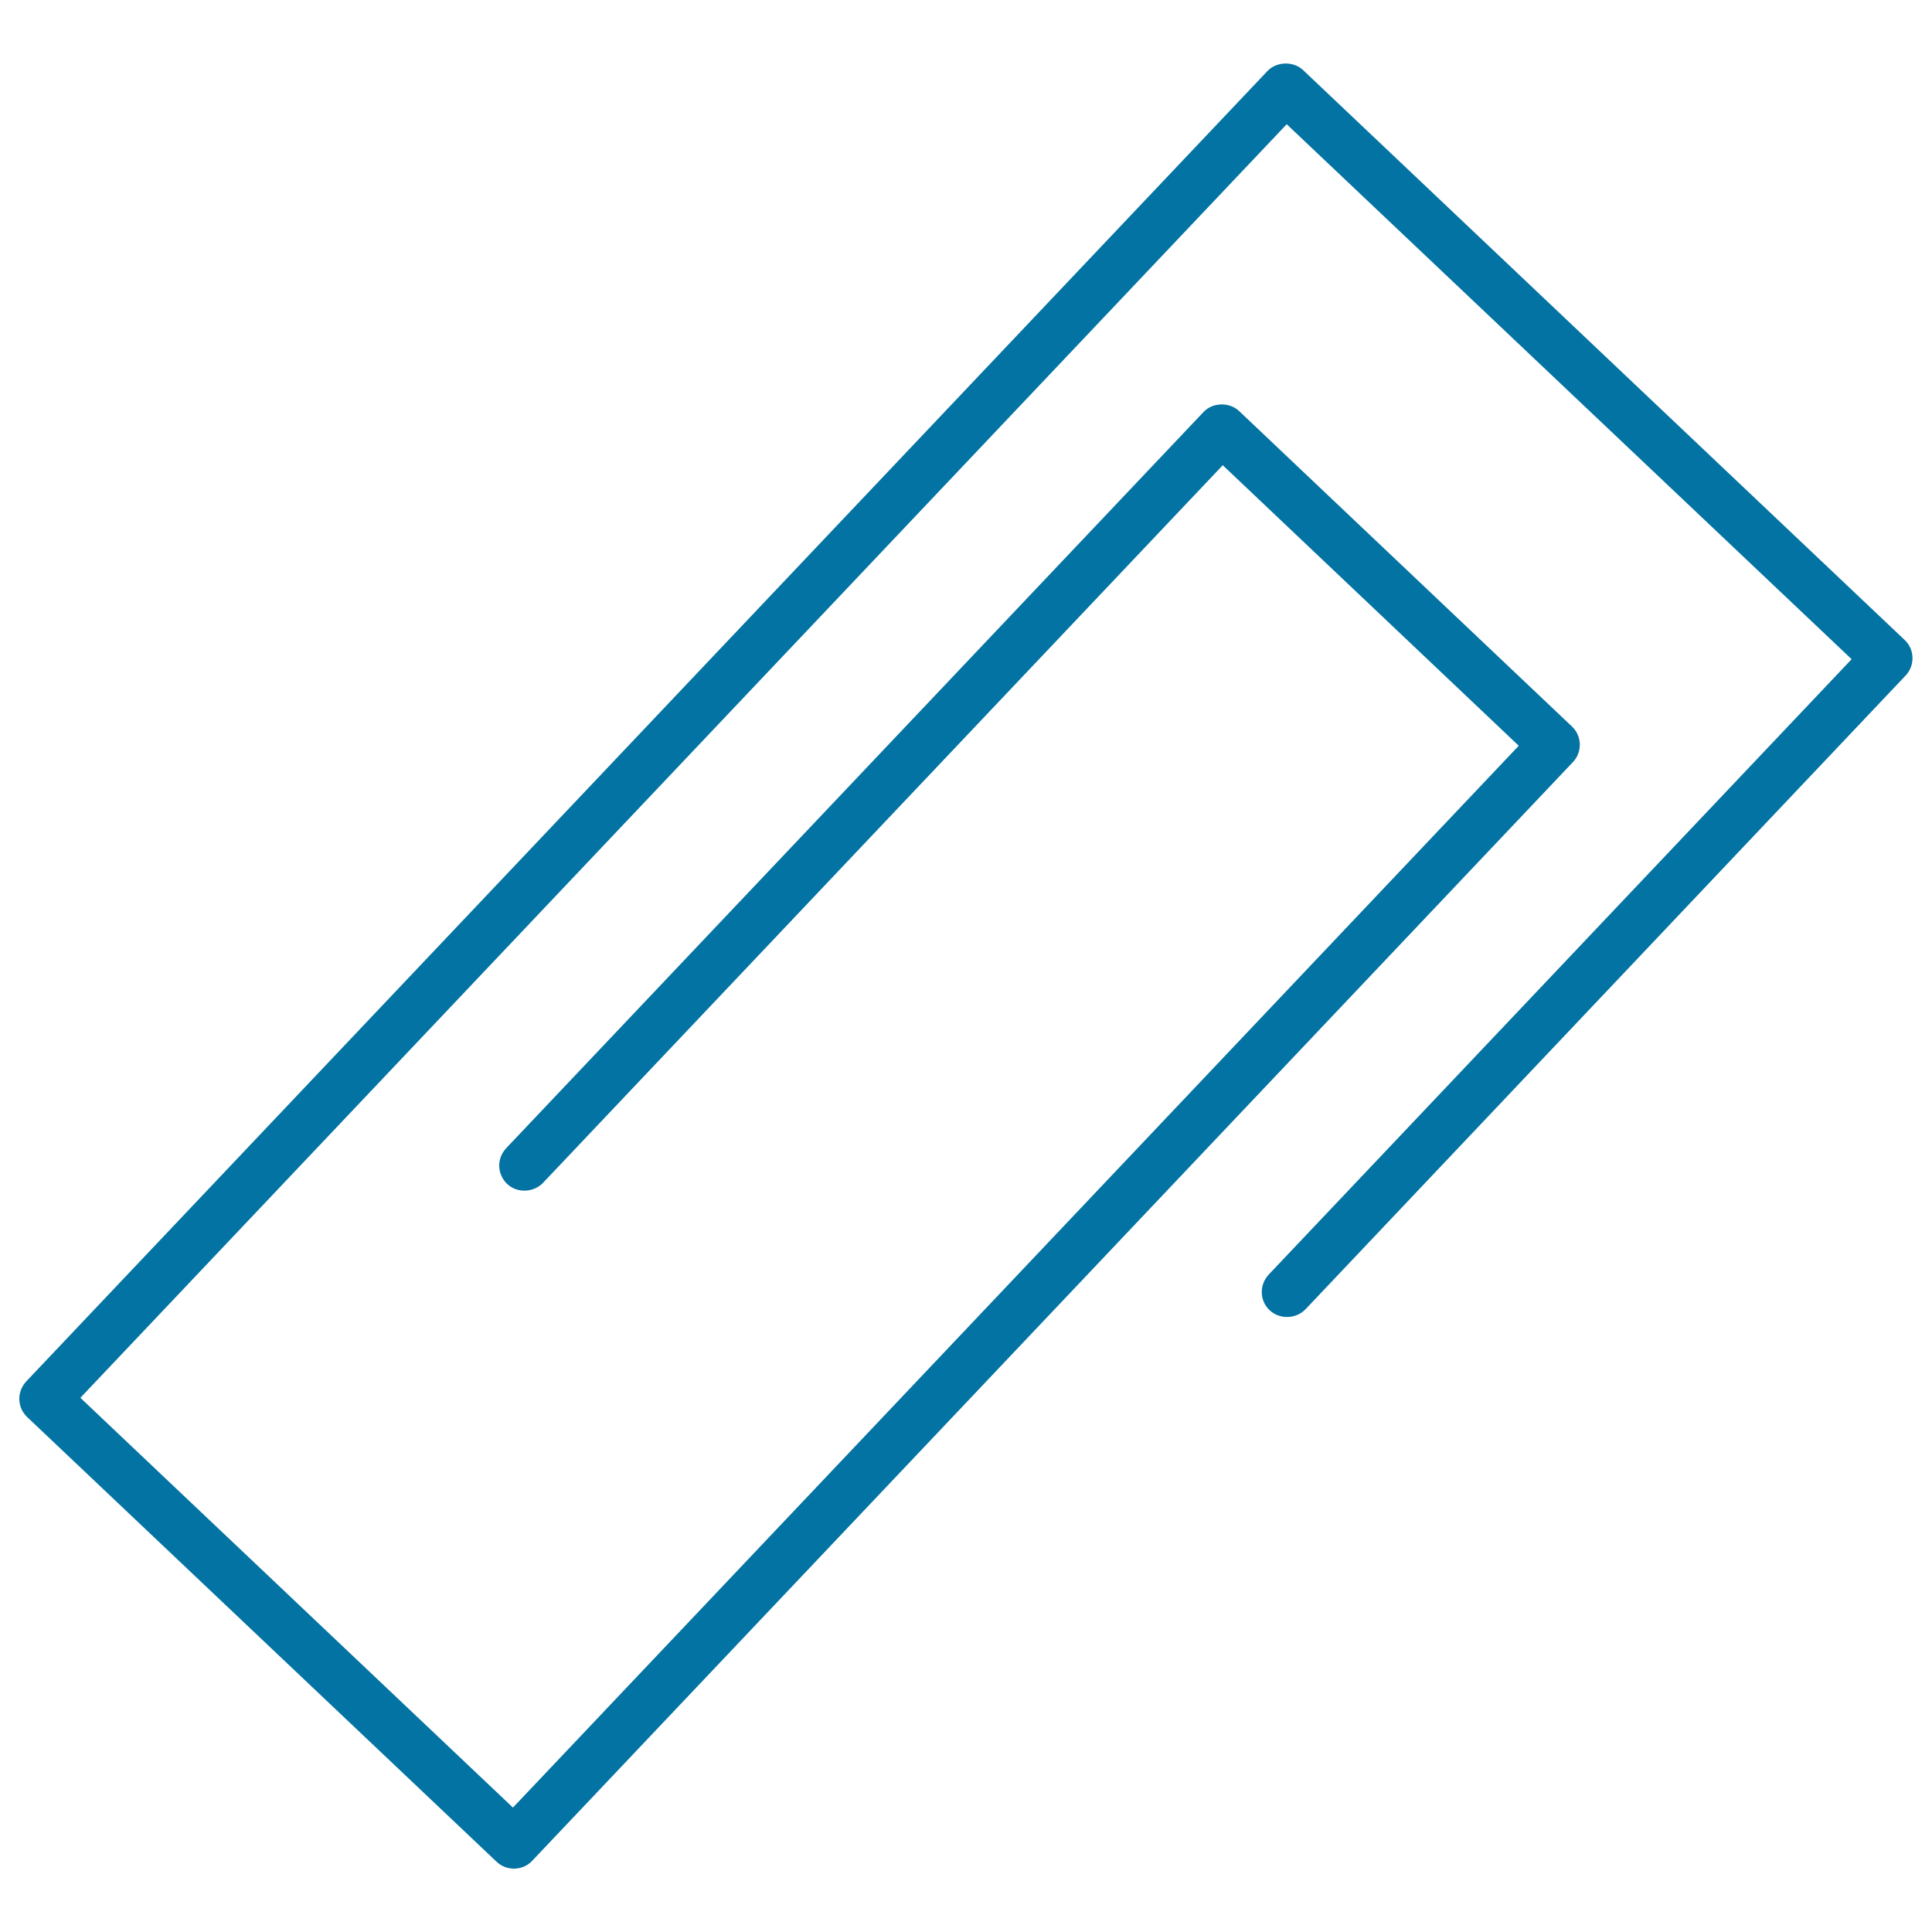
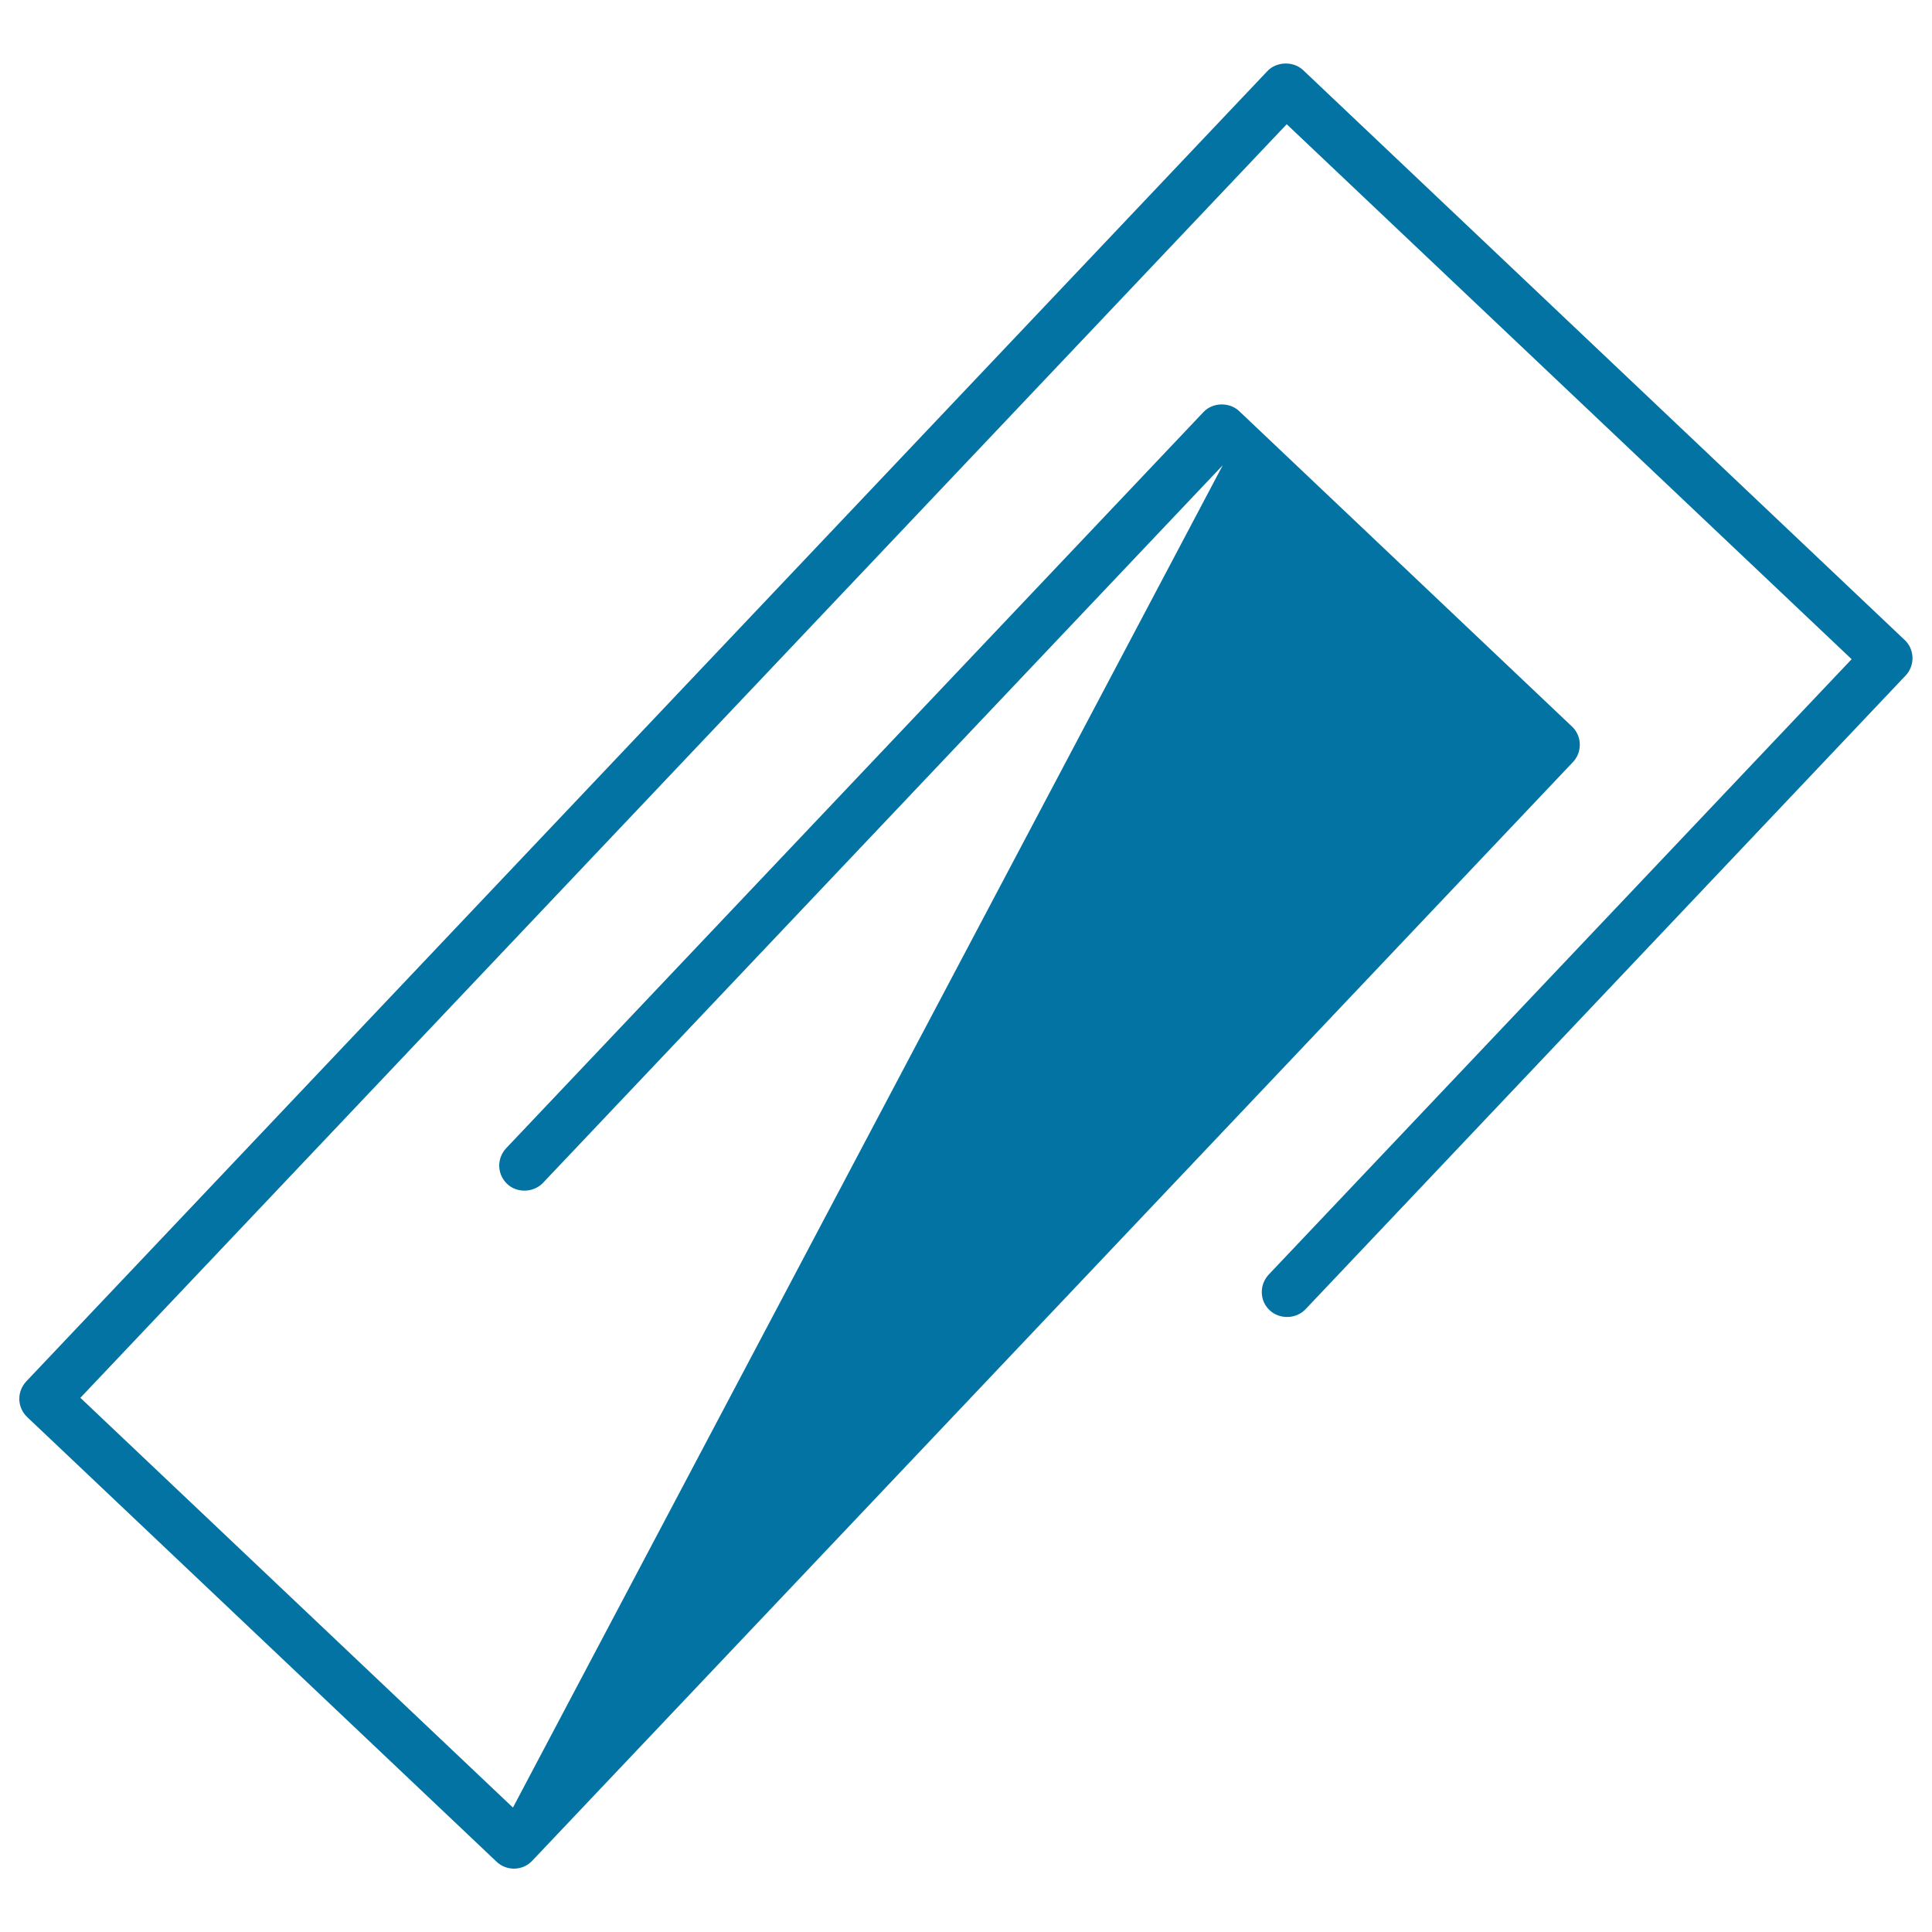
<svg xmlns="http://www.w3.org/2000/svg" viewBox="0 0 1000 1000" style="fill:#0273a2">
  <title>Squared Paperclip SVG icon</title>
  <g>
-     <path d="M257,963.6c2.4,2.3,5.6,3.6,9,3.6c3.6,0,7-1.4,9.5-4.1l538.6-568.6c2.4-2.5,3.7-5.9,3.6-9.4c-0.1-3.5-1.6-6.8-4.1-9.1L641.4,212.8c-5-4.8-13.8-4.6-18.5,0.5L262,594.3c-2.4,2.6-3.7,5.9-3.6,9.4c0.1,3.5,1.6,6.7,4.1,9.1c5,4.8,13.6,4.6,18.5-0.5l351.9-371.5L786.1,386L265.5,935.6L41.6,723.5L666,64.3l292.4,276.9L656.7,659.7c-2.4,2.6-3.7,5.9-3.6,9.4c0.1,3.5,1.5,6.7,4.1,9.1c5.1,4.8,13.6,4.6,18.5-0.5l310.6-328c2.4-2.5,3.7-5.9,3.6-9.4c-0.1-3.5-1.6-6.8-4.1-9.1L674.5,36.3c-5.1-4.8-13.8-4.5-18.5,0.5L13.6,715c-2.4,2.6-3.7,5.9-3.6,9.4s1.6,6.7,4.1,9.1L257,963.6z" />
+     <path d="M257,963.6c2.4,2.3,5.6,3.6,9,3.6c3.6,0,7-1.4,9.5-4.1l538.6-568.6c2.4-2.5,3.7-5.9,3.6-9.4c-0.1-3.5-1.6-6.8-4.1-9.1L641.4,212.8c-5-4.8-13.8-4.6-18.5,0.5L262,594.3c-2.4,2.6-3.7,5.9-3.6,9.4c0.1,3.5,1.6,6.7,4.1,9.1c5,4.8,13.6,4.6,18.5-0.5l351.9-371.5L265.5,935.6L41.6,723.5L666,64.3l292.4,276.9L656.7,659.7c-2.4,2.6-3.7,5.9-3.6,9.4c0.1,3.5,1.5,6.7,4.1,9.1c5.1,4.8,13.6,4.6,18.5-0.5l310.6-328c2.4-2.5,3.7-5.9,3.6-9.4c-0.1-3.5-1.6-6.8-4.1-9.1L674.5,36.3c-5.1-4.8-13.8-4.5-18.5,0.5L13.6,715c-2.4,2.6-3.7,5.9-3.6,9.4s1.6,6.7,4.1,9.1L257,963.6z" />
  </g>
</svg>